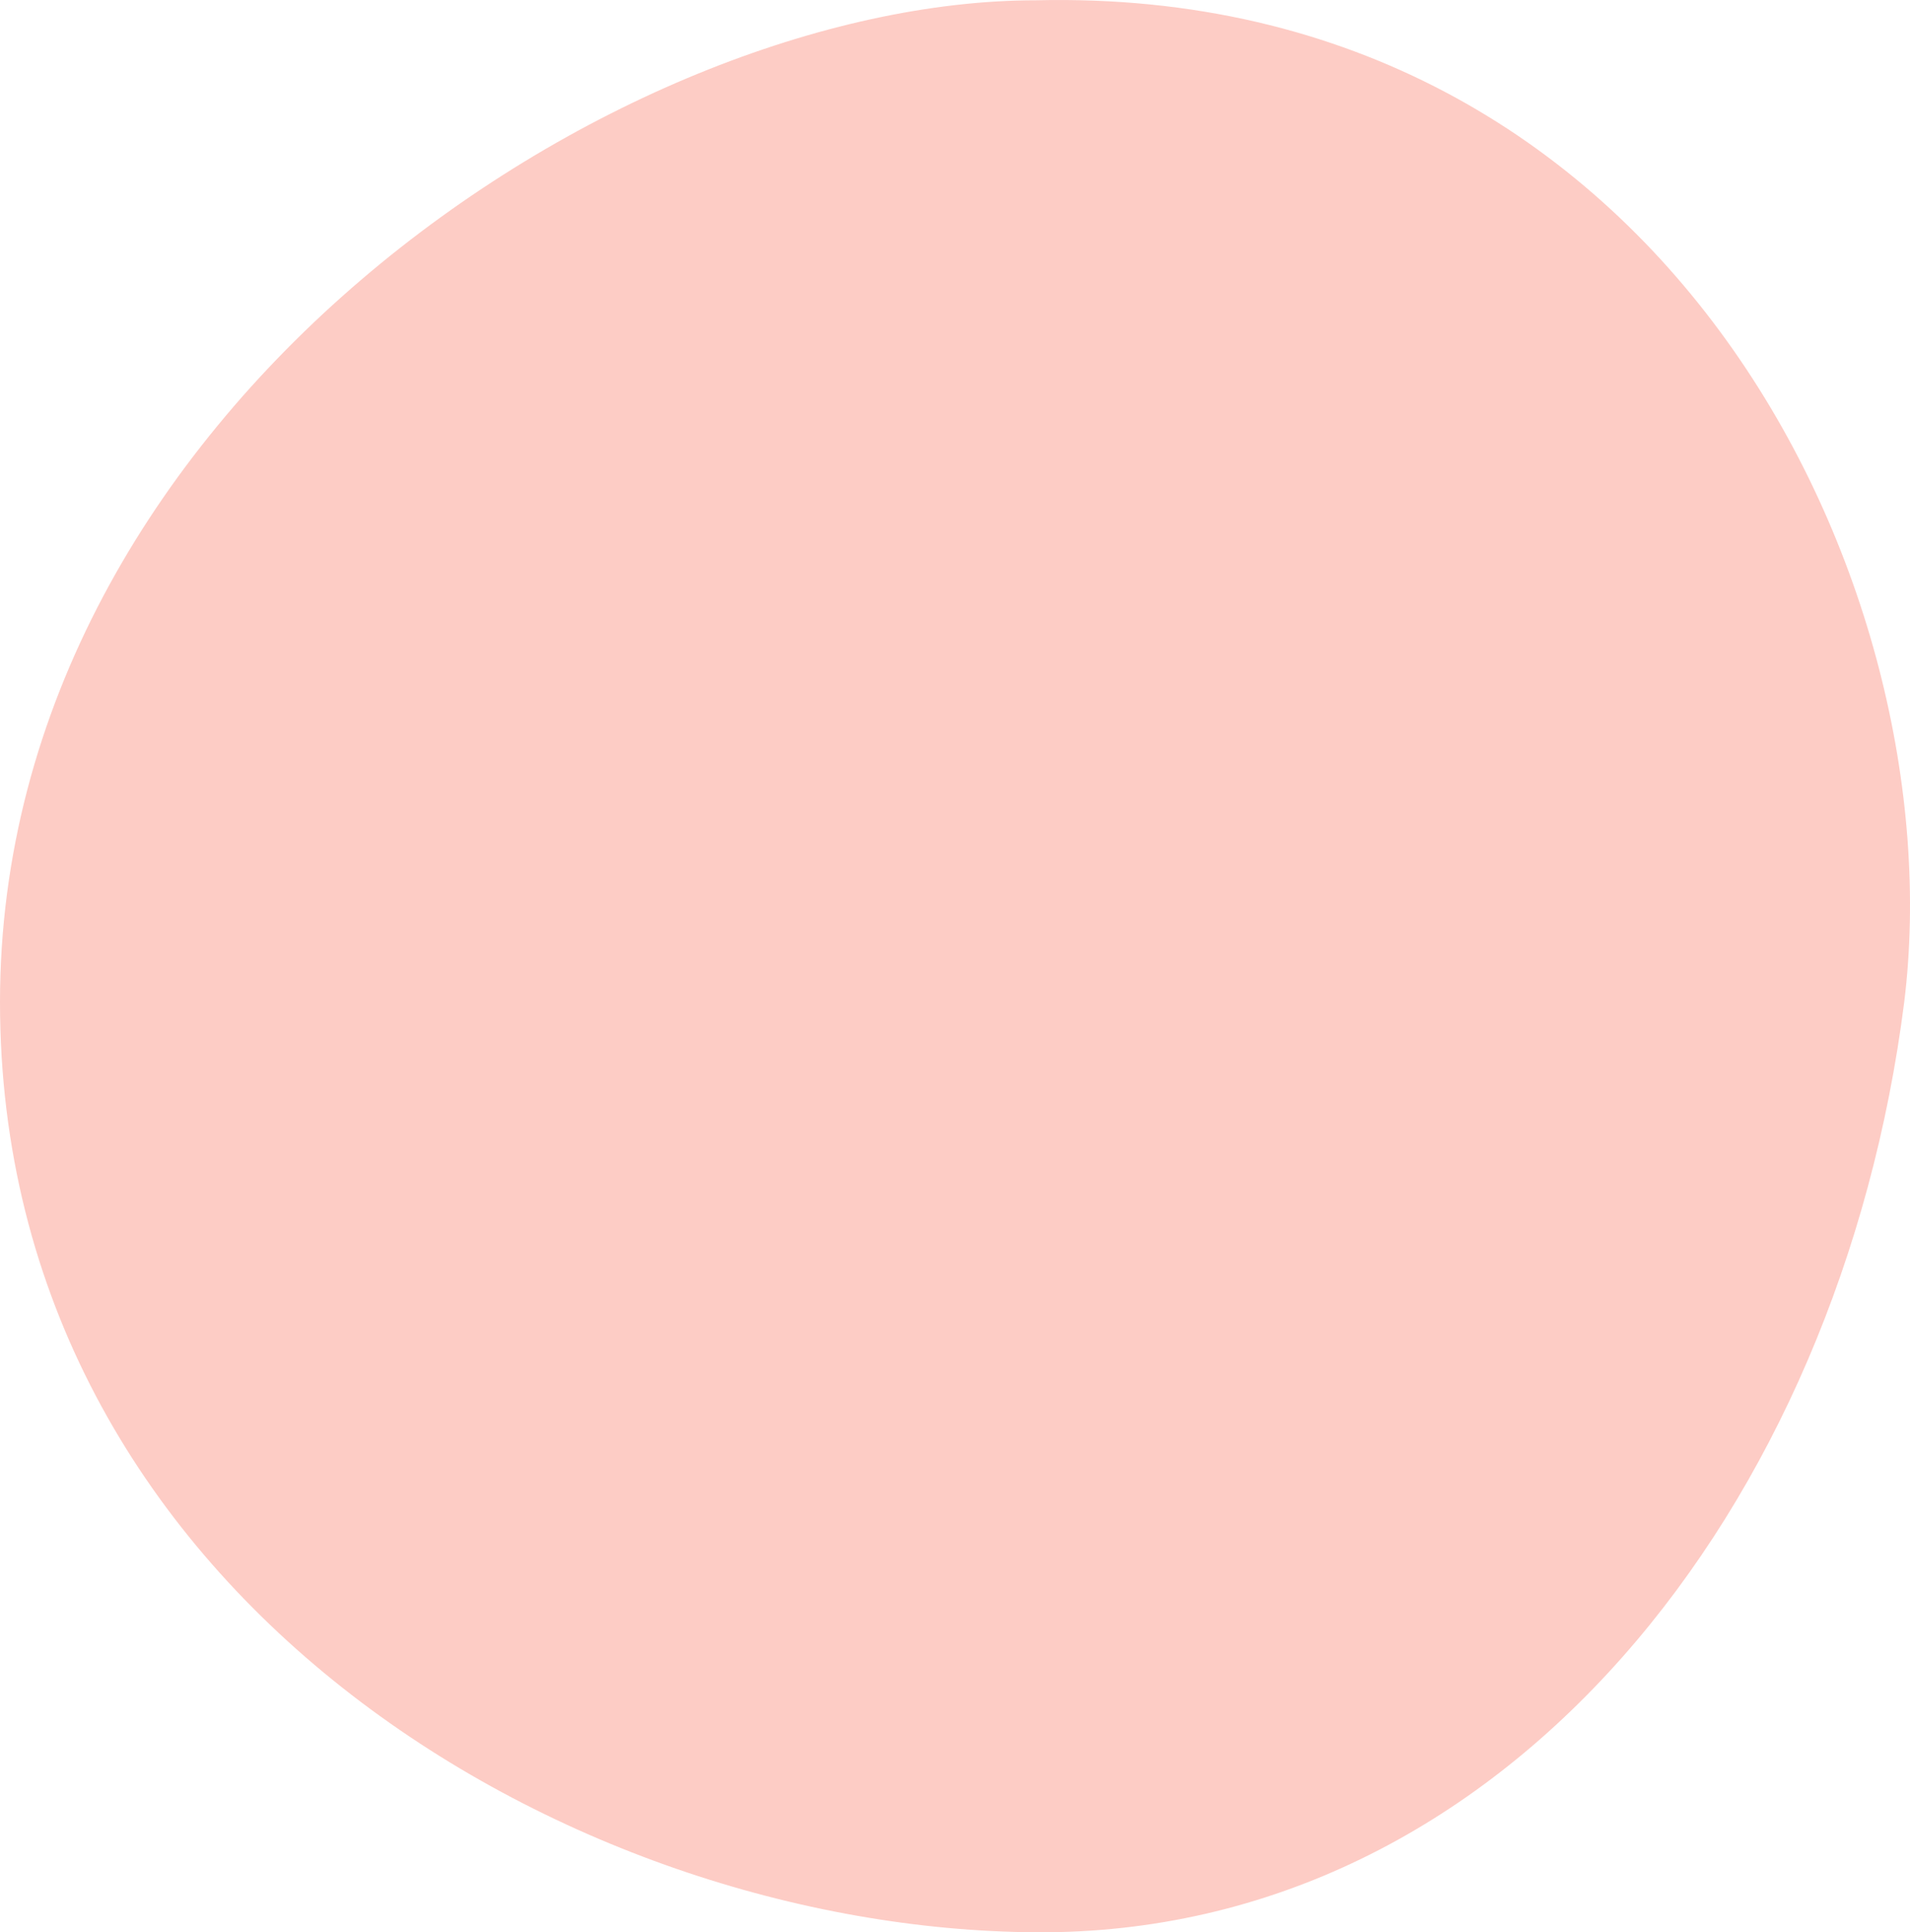
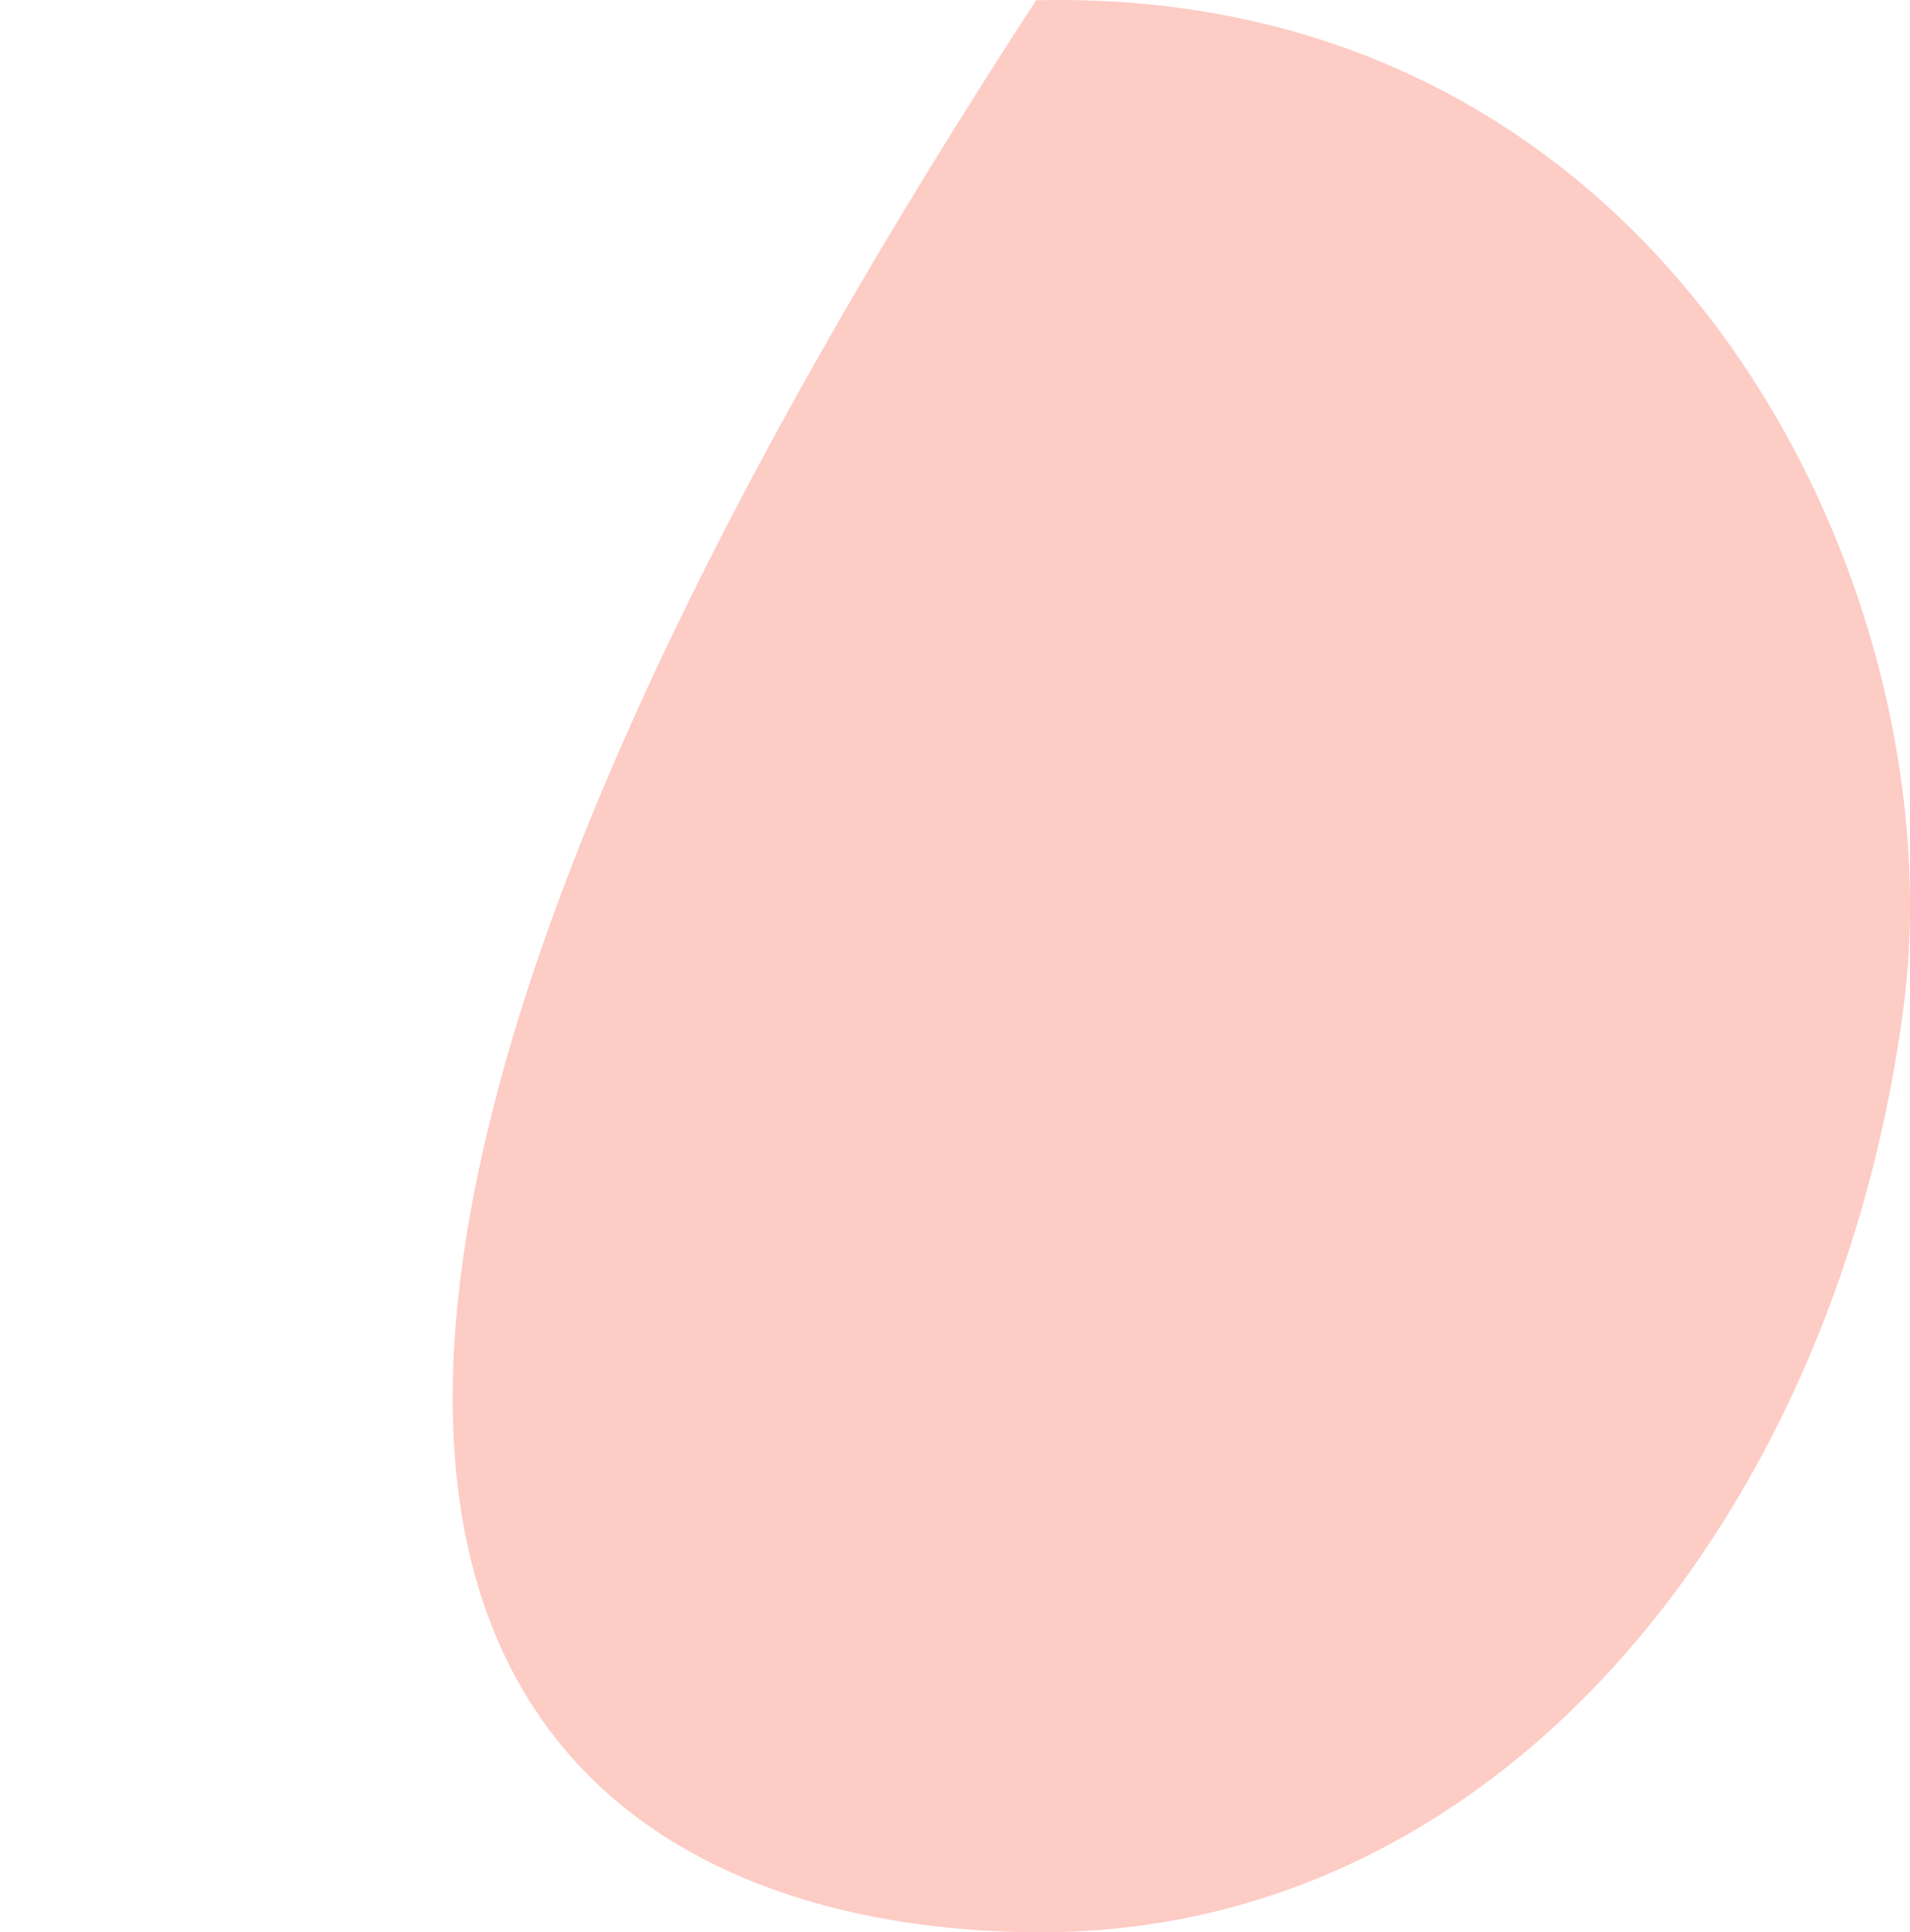
<svg xmlns="http://www.w3.org/2000/svg" width="88" height="89" viewBox="0 0 88 89" fill="none">
-   <path d="M47.736 0.013C28.444 0.013 -4.74104e-06 18.982 0 46.155C4.74104e-06 73.328 26.102 88.869 47.736 88.999C69.37 89.129 84.787 69.369 87.734 46.154C90.088 27.061 76.85 -0.677 47.736 0.013Z" fill="#FDCCC5" />
+   <path d="M47.736 0.013C4.74104e-06 73.328 26.102 88.869 47.736 88.999C69.37 89.129 84.787 69.369 87.734 46.154C90.088 27.061 76.85 -0.677 47.736 0.013Z" fill="#FDCCC5" />
</svg>